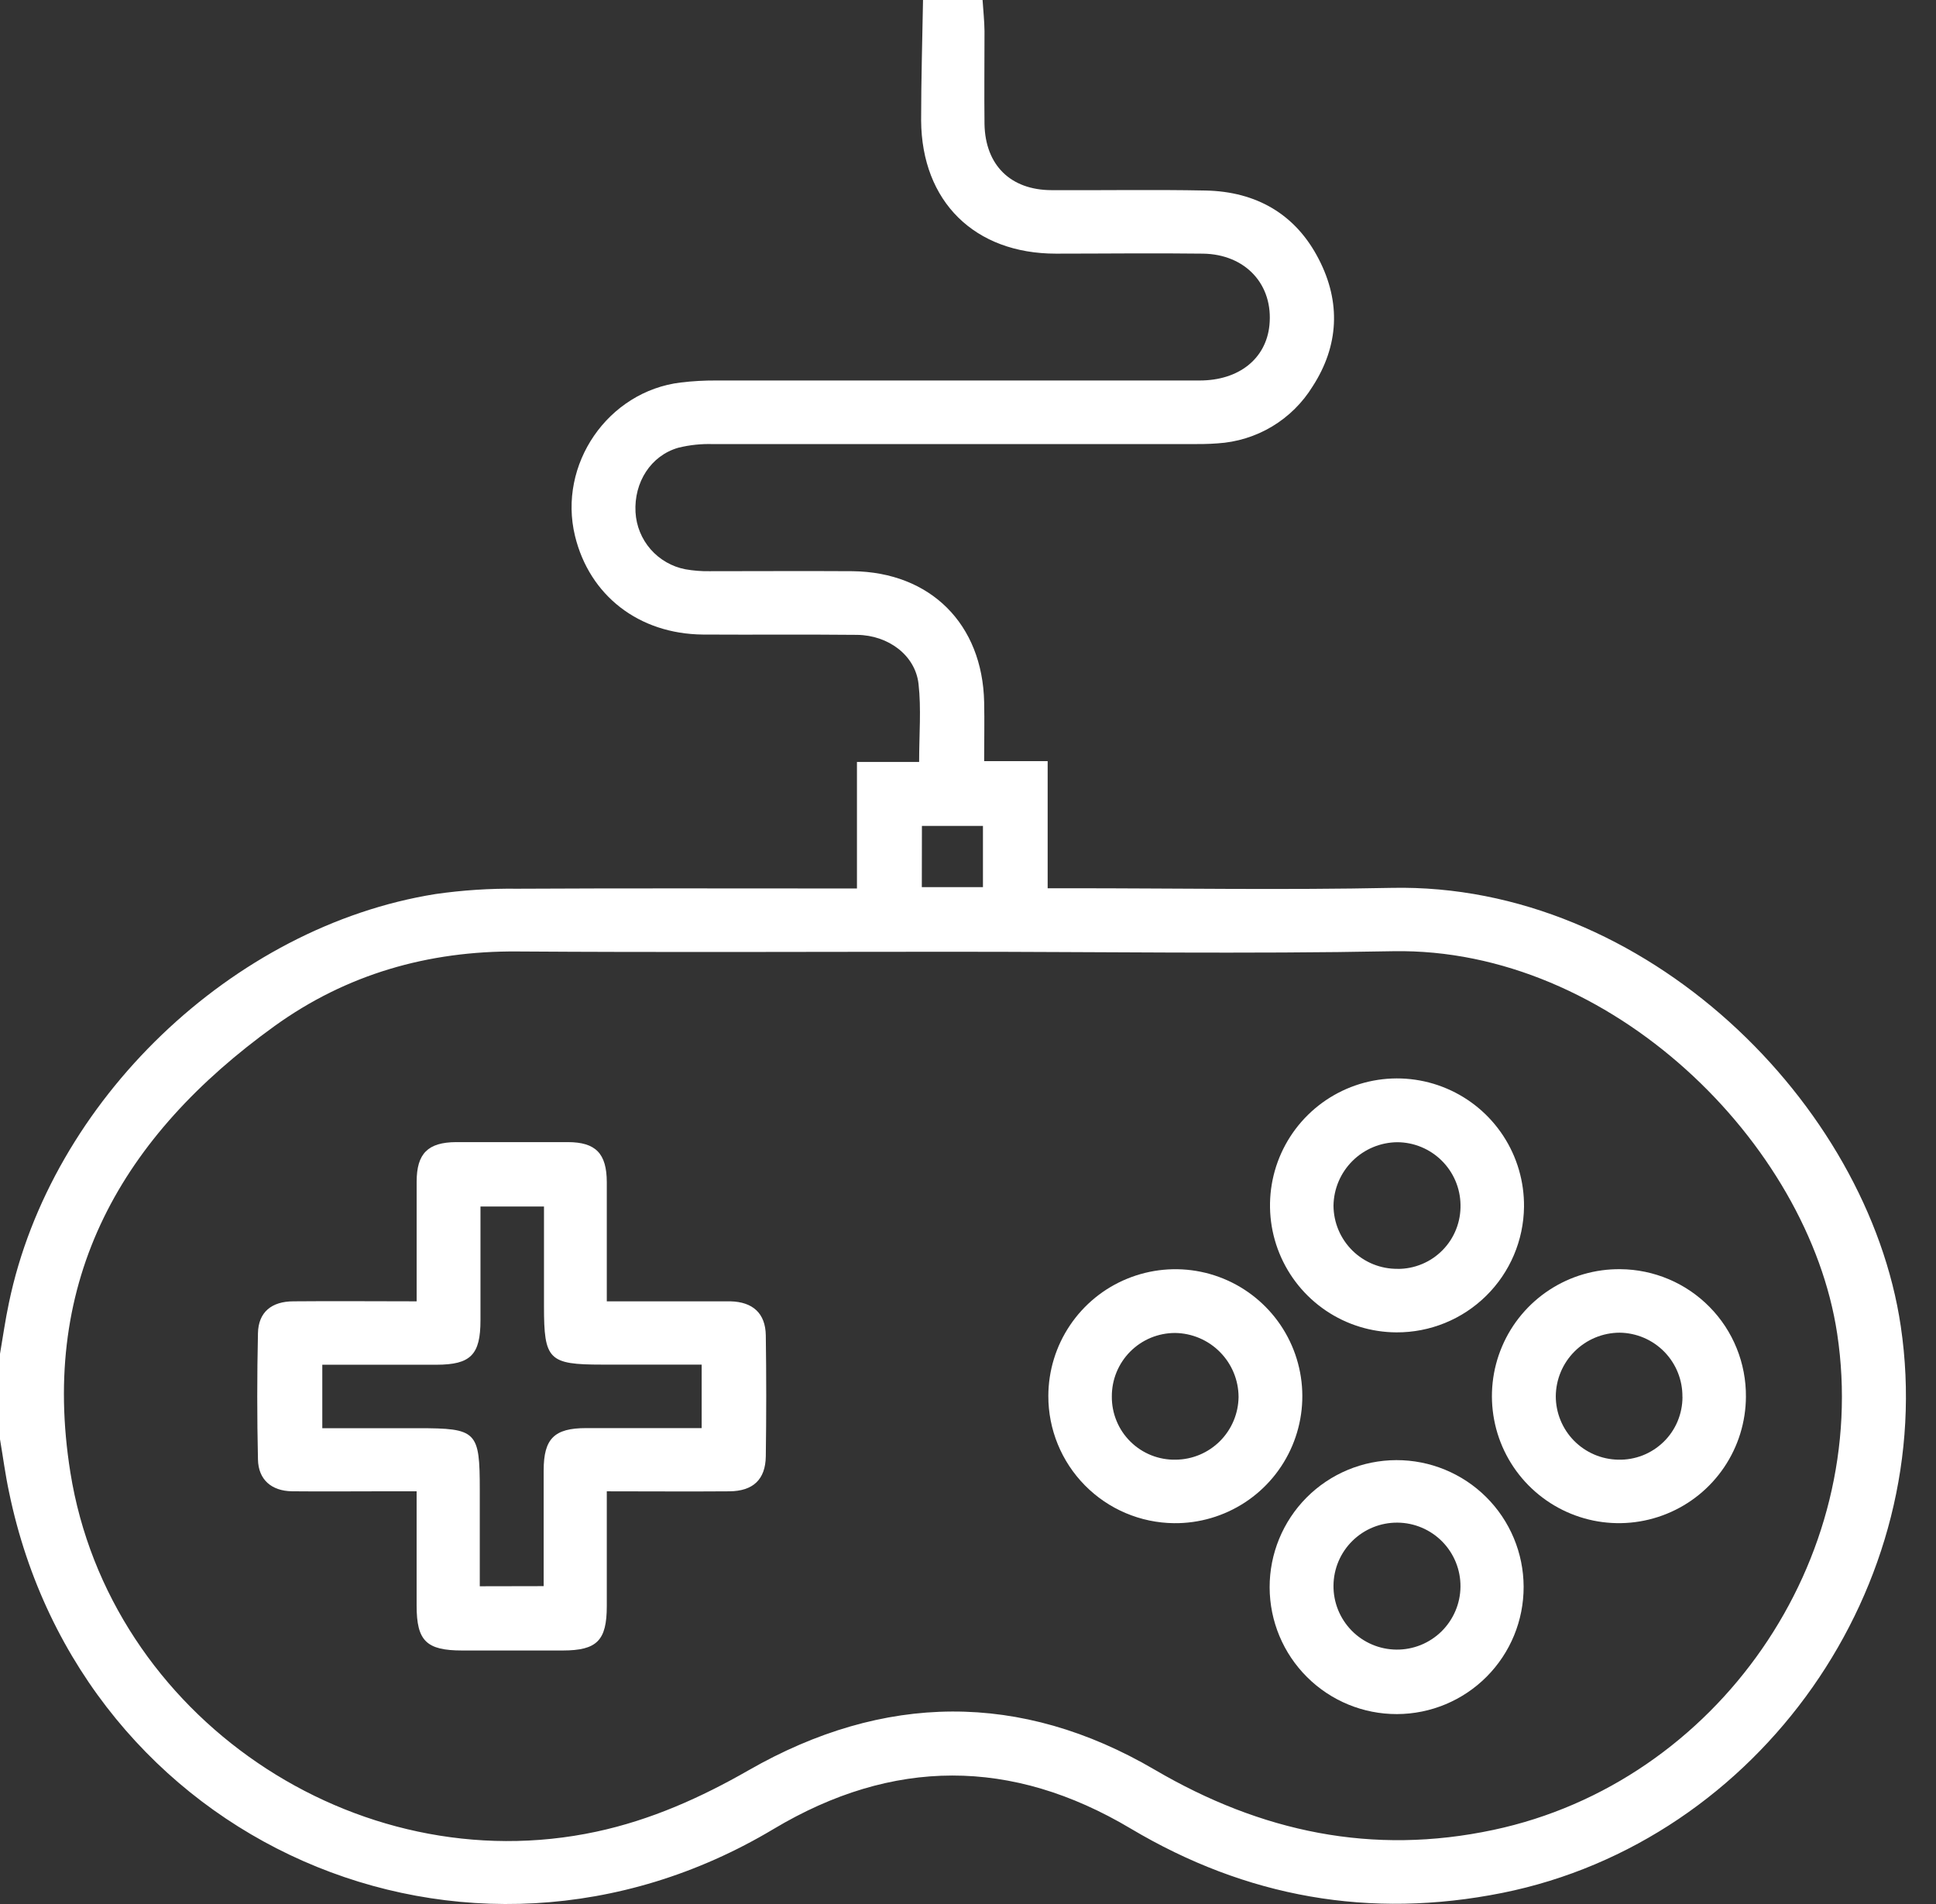
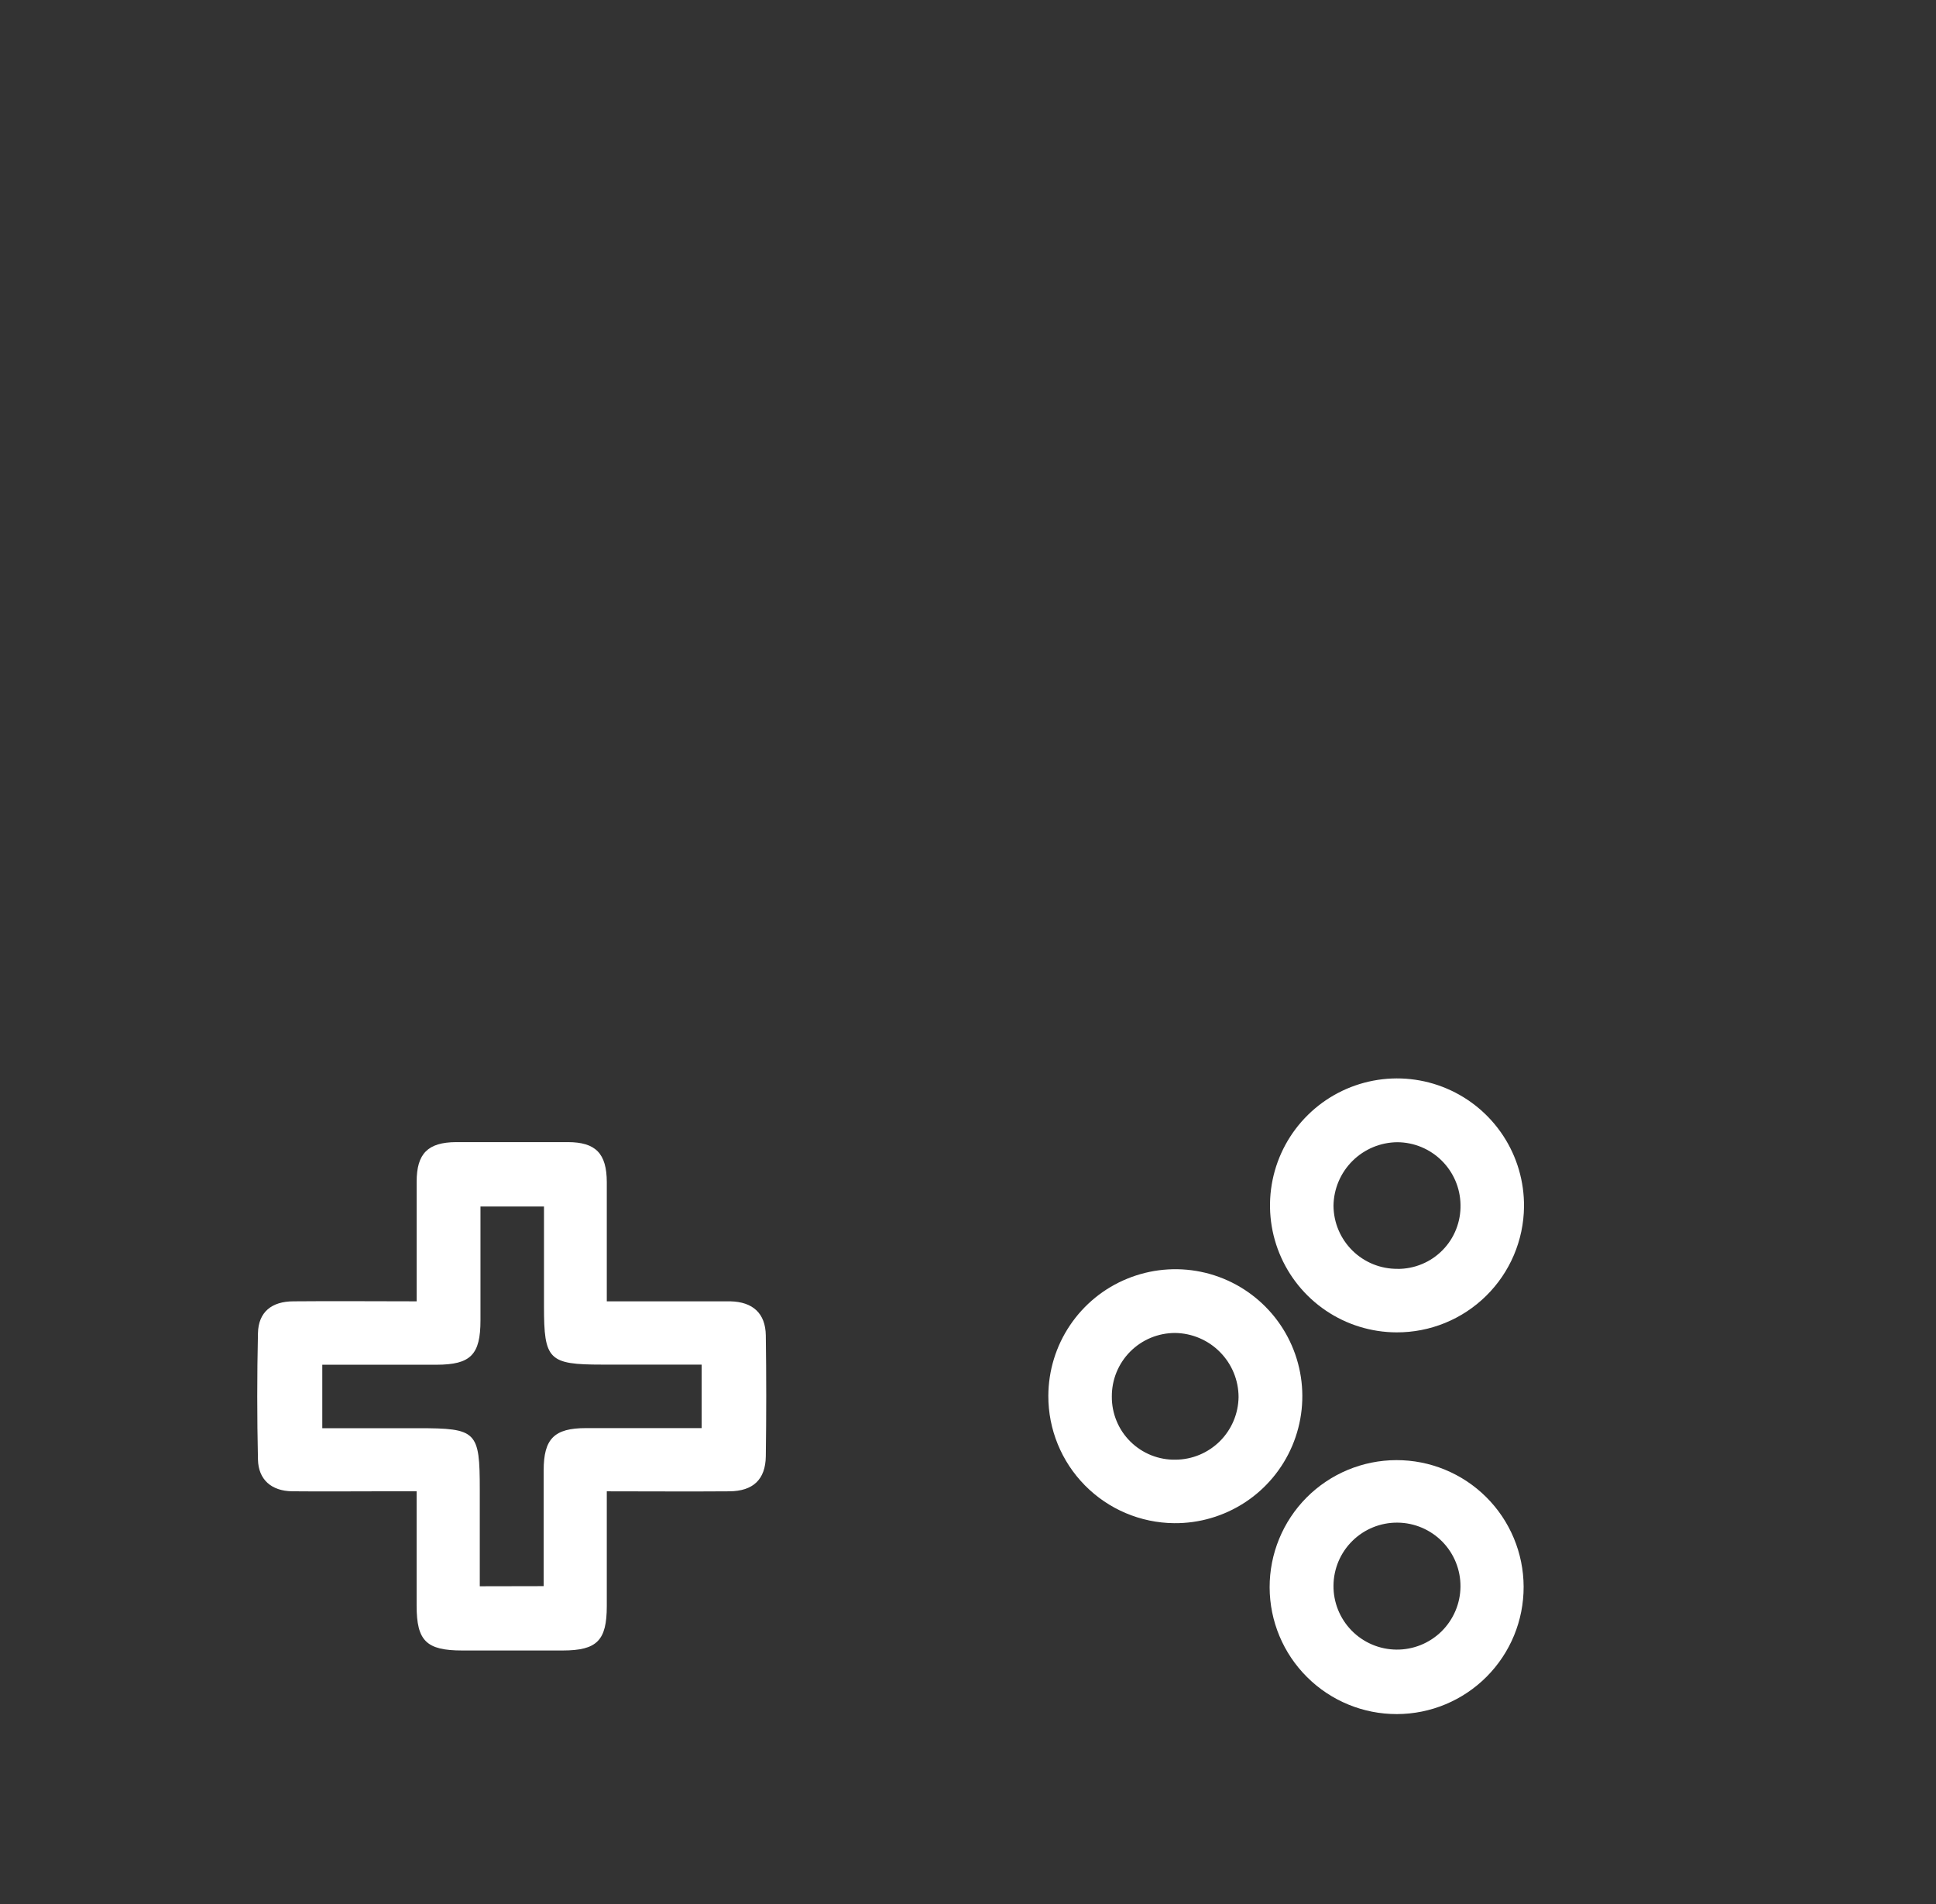
<svg xmlns="http://www.w3.org/2000/svg" width="61" height="60" viewBox="0 0 61 60" fill="none">
  <rect x="0" y="0" width="61" height="60" fill="#333333" stroke="none" />
-   <path d="M0 42.663C0.092 42.13 0.167 41.591 0.28 41.061C1.602 34.689 7.321 29.195 13.725 28.173C14.576 28.051 15.435 27.995 16.295 28.006C19.629 27.988 22.976 27.998 26.317 27.998H27.001V24.011H28.96C28.96 23.136 29.03 22.334 28.941 21.549C28.838 20.651 27.993 20.018 27.007 20.006C25.387 19.989 23.764 20.006 22.144 19.996C20.125 19.976 18.574 18.766 18.117 16.888C17.572 14.637 19.152 12.33 21.452 12.053C21.82 12.009 22.191 11.988 22.562 11.99C27.641 11.99 32.72 11.99 37.8 11.99C39.035 11.99 39.889 11.305 39.997 10.254C40.127 8.975 39.251 8.011 37.9 7.993C36.356 7.973 34.812 7.993 33.27 7.993C30.709 7.993 29.041 6.353 29.023 3.798C29.023 2.533 29.061 1.266 29.083 0H30.959C30.98 0.333 31.017 0.657 31.02 0.984C31.02 1.961 31.009 2.938 31.02 3.915C31.047 5.207 31.843 5.986 33.125 5.992C34.747 6.001 36.369 5.971 37.99 6.004C39.581 6.037 40.824 6.744 41.555 8.172C42.253 9.524 42.185 10.898 41.361 12.173C41.042 12.692 40.603 13.127 40.081 13.44C39.558 13.753 38.968 13.935 38.36 13.972C38.068 13.995 37.775 13.995 37.481 13.995C32.48 13.995 27.477 13.995 22.476 13.995C22.105 13.982 21.734 14.02 21.373 14.109C20.506 14.357 19.973 15.198 20.024 16.14C20.048 16.572 20.215 16.983 20.499 17.309C20.784 17.635 21.169 17.857 21.593 17.939C21.843 17.983 22.097 18.004 22.351 18C23.851 18 25.352 17.99 26.864 18C29.322 18.029 30.957 19.668 31.009 22.127C31.022 22.729 31.009 23.329 31.009 23.986H33.01V27.991H33.71C37.09 27.991 40.469 28.049 43.849 27.979C51.852 27.813 58.855 34.787 59.89 41.793C61.099 49.95 55.452 58.02 47.335 59.65C43.167 60.484 39.272 59.792 35.624 57.621C31.877 55.391 28.129 55.395 24.38 57.633C14.701 63.428 2.569 58.084 0.285 47.02C0.167 46.468 0.095 45.91 0 45.355V42.663ZM30.012 29.992C25.44 29.992 20.866 30.015 16.295 29.983C13.485 29.963 10.913 30.702 8.647 32.336C3.852 35.794 1.239 40.296 2.218 46.405C3.443 54.075 11.193 59.347 18.787 57.721C20.505 57.353 22.074 56.652 23.593 55.782C27.844 53.348 32.158 53.293 36.386 55.77C39.741 57.734 43.247 58.476 47.057 57.664C54.116 56.164 58.963 49.153 57.886 42.026C56.981 36.024 50.758 29.855 43.897 29.975C39.279 30.065 34.647 29.992 30.012 29.992ZM29.045 27.956H30.971V26.027H29.048L29.045 27.956Z" fill="white" />
  <path d="M13.128 41.008C13.128 39.696 13.128 38.467 13.128 37.238C13.128 36.35 13.482 35.996 14.372 35.991C15.545 35.991 16.717 35.991 17.889 35.991C18.772 35.991 19.116 36.351 19.119 37.25C19.119 38.477 19.119 39.704 19.119 41.008H22.31C22.545 41.008 22.779 41.008 23.014 41.008C23.719 41.025 24.119 41.385 24.129 42.082C24.147 43.352 24.147 44.622 24.129 45.892C24.119 46.624 23.727 46.99 22.979 46.995C21.713 47.005 20.45 46.995 19.119 46.995C19.119 48.238 19.119 49.425 19.119 50.61C19.119 51.697 18.812 52.009 17.732 52.011C16.677 52.011 15.621 52.011 14.564 52.011C13.433 52.011 13.127 51.707 13.127 50.597C13.127 49.43 13.127 48.254 13.127 46.994H12.19C11.189 46.994 10.189 47.004 9.2 46.994C8.553 46.984 8.141 46.627 8.128 45.993C8.098 44.666 8.098 43.338 8.128 42.009C8.143 41.35 8.555 41.008 9.25 41.008C10.514 40.996 11.781 41.008 13.128 41.008ZM17.13 49.983C17.13 48.748 17.13 47.542 17.13 46.337C17.13 45.337 17.463 45.003 18.464 45.003H22.108V43.002H18.974C17.285 43.002 17.14 42.852 17.14 41.168V38.02H15.139C15.139 39.234 15.139 40.42 15.139 41.605C15.139 42.692 14.831 43.004 13.754 43.006H10.155V45.006H13.17C15.027 45.006 15.117 45.098 15.117 46.952V49.987L17.13 49.983Z" fill="white" />
  <path d="M43.995 46.012C45.056 46.009 46.075 46.428 46.827 47.176C47.58 47.925 48.004 48.941 48.007 50.002C48.01 51.064 47.591 52.083 46.843 52.835C46.094 53.588 45.078 54.012 44.016 54.015C42.955 54.018 41.936 53.599 41.184 52.85C40.431 52.102 40.007 51.085 40.004 50.024C40.001 48.963 40.42 47.944 41.168 47.191C41.917 46.439 42.933 46.015 43.995 46.012ZM46.017 50C46.022 49.469 45.815 48.959 45.444 48.58C45.072 48.202 44.565 47.986 44.034 47.982C43.503 47.977 42.992 48.183 42.614 48.555C42.235 48.927 42.02 49.434 42.016 49.965C42.013 50.228 42.063 50.488 42.161 50.732C42.26 50.976 42.405 51.197 42.589 51.385C42.773 51.572 42.993 51.722 43.234 51.824C43.476 51.927 43.736 51.981 43.999 51.983C44.262 51.986 44.522 51.936 44.766 51.838C45.01 51.739 45.231 51.594 45.419 51.41C45.606 51.225 45.755 51.006 45.858 50.764C45.961 50.522 46.015 50.263 46.017 50Z" fill="white" />
  <path d="M33.031 43.986C33.034 43.193 33.271 42.419 33.714 41.762C34.157 41.104 34.785 40.593 35.519 40.294C36.253 39.994 37.059 39.918 37.836 40.077C38.612 40.236 39.324 40.622 39.881 41.187C40.438 41.751 40.814 42.467 40.963 43.246C41.112 44.024 41.026 44.83 40.717 45.559C40.408 46.289 39.889 46.911 39.226 47.345C38.562 47.779 37.785 48.007 36.993 47.999C35.937 47.989 34.927 47.561 34.185 46.809C33.443 46.057 33.028 45.042 33.031 43.986ZM35.032 44.011C35.03 44.275 35.081 44.536 35.182 44.78C35.282 45.024 35.431 45.245 35.619 45.43C35.807 45.616 36.03 45.761 36.275 45.859C36.52 45.956 36.782 46.004 37.046 45.998C37.569 45.993 38.068 45.783 38.438 45.414C38.807 45.045 39.018 44.546 39.025 44.024C39.024 43.492 38.813 42.983 38.438 42.605C38.064 42.227 37.556 42.012 37.025 42.005C36.762 42.005 36.501 42.057 36.259 42.157C36.016 42.258 35.796 42.406 35.61 42.593C35.425 42.779 35.279 43.001 35.179 43.244C35.08 43.487 35.03 43.748 35.032 44.011Z" fill="white" />
  <path d="M44 41.986C43.208 41.983 42.434 41.745 41.777 41.301C41.12 40.857 40.61 40.228 40.311 39.494C40.012 38.76 39.938 37.954 40.098 37.177C40.258 36.401 40.645 35.69 41.21 35.134C41.774 34.578 42.492 34.202 43.27 34.054C44.049 33.906 44.854 33.992 45.584 34.303C46.313 34.613 46.934 35.133 47.367 35.796C47.801 36.46 48.027 37.237 48.019 38.03C48.007 39.086 47.578 40.095 46.825 40.836C46.072 41.578 45.057 41.991 44 41.986ZM44.037 39.986C44.301 39.987 44.562 39.935 44.806 39.833C45.05 39.732 45.27 39.582 45.455 39.393C45.64 39.205 45.785 38.981 45.881 38.735C45.978 38.49 46.024 38.227 46.018 37.963C46.01 37.44 45.797 36.941 45.425 36.573C45.053 36.205 44.552 35.997 44.029 35.994C43.498 35.998 42.99 36.21 42.614 36.584C42.238 36.958 42.023 37.465 42.016 37.995C42.018 38.258 42.071 38.519 42.174 38.762C42.276 39.004 42.426 39.224 42.613 39.409C42.801 39.594 43.023 39.74 43.268 39.839C43.512 39.937 43.773 39.987 44.037 39.984V39.986Z" fill="white" />
-   <path d="M55.011 44.015C55.007 44.808 54.768 45.582 54.324 46.238C53.88 46.895 53.251 47.405 52.517 47.703C51.783 48.002 50.976 48.076 50.2 47.916C49.424 47.755 48.713 47.368 48.157 46.803C47.601 46.238 47.225 45.521 47.078 44.742C46.93 43.963 47.017 43.158 47.328 42.429C47.638 41.7 48.158 41.079 48.822 40.646C49.486 40.212 50.264 39.986 51.056 39.995C51.58 39.999 52.097 40.107 52.58 40.311C53.062 40.515 53.499 40.813 53.866 41.186C54.234 41.559 54.524 42.001 54.72 42.487C54.916 42.972 55.015 43.492 55.011 44.015ZM53.01 44.015C53.015 43.485 52.809 42.975 52.438 42.596C52.067 42.218 51.561 42.002 51.031 41.996C50.5 41.998 49.991 42.209 49.615 42.584C49.238 42.958 49.025 43.466 49.02 43.997C49.02 44.521 49.226 45.025 49.593 45.399C49.961 45.773 50.46 45.988 50.984 45.998C51.248 46.005 51.511 45.959 51.757 45.863C52.002 45.767 52.226 45.622 52.416 45.438C52.605 45.254 52.755 45.034 52.857 44.791C52.959 44.547 53.012 44.286 53.012 44.022L53.01 44.015Z" fill="white" />
</svg>